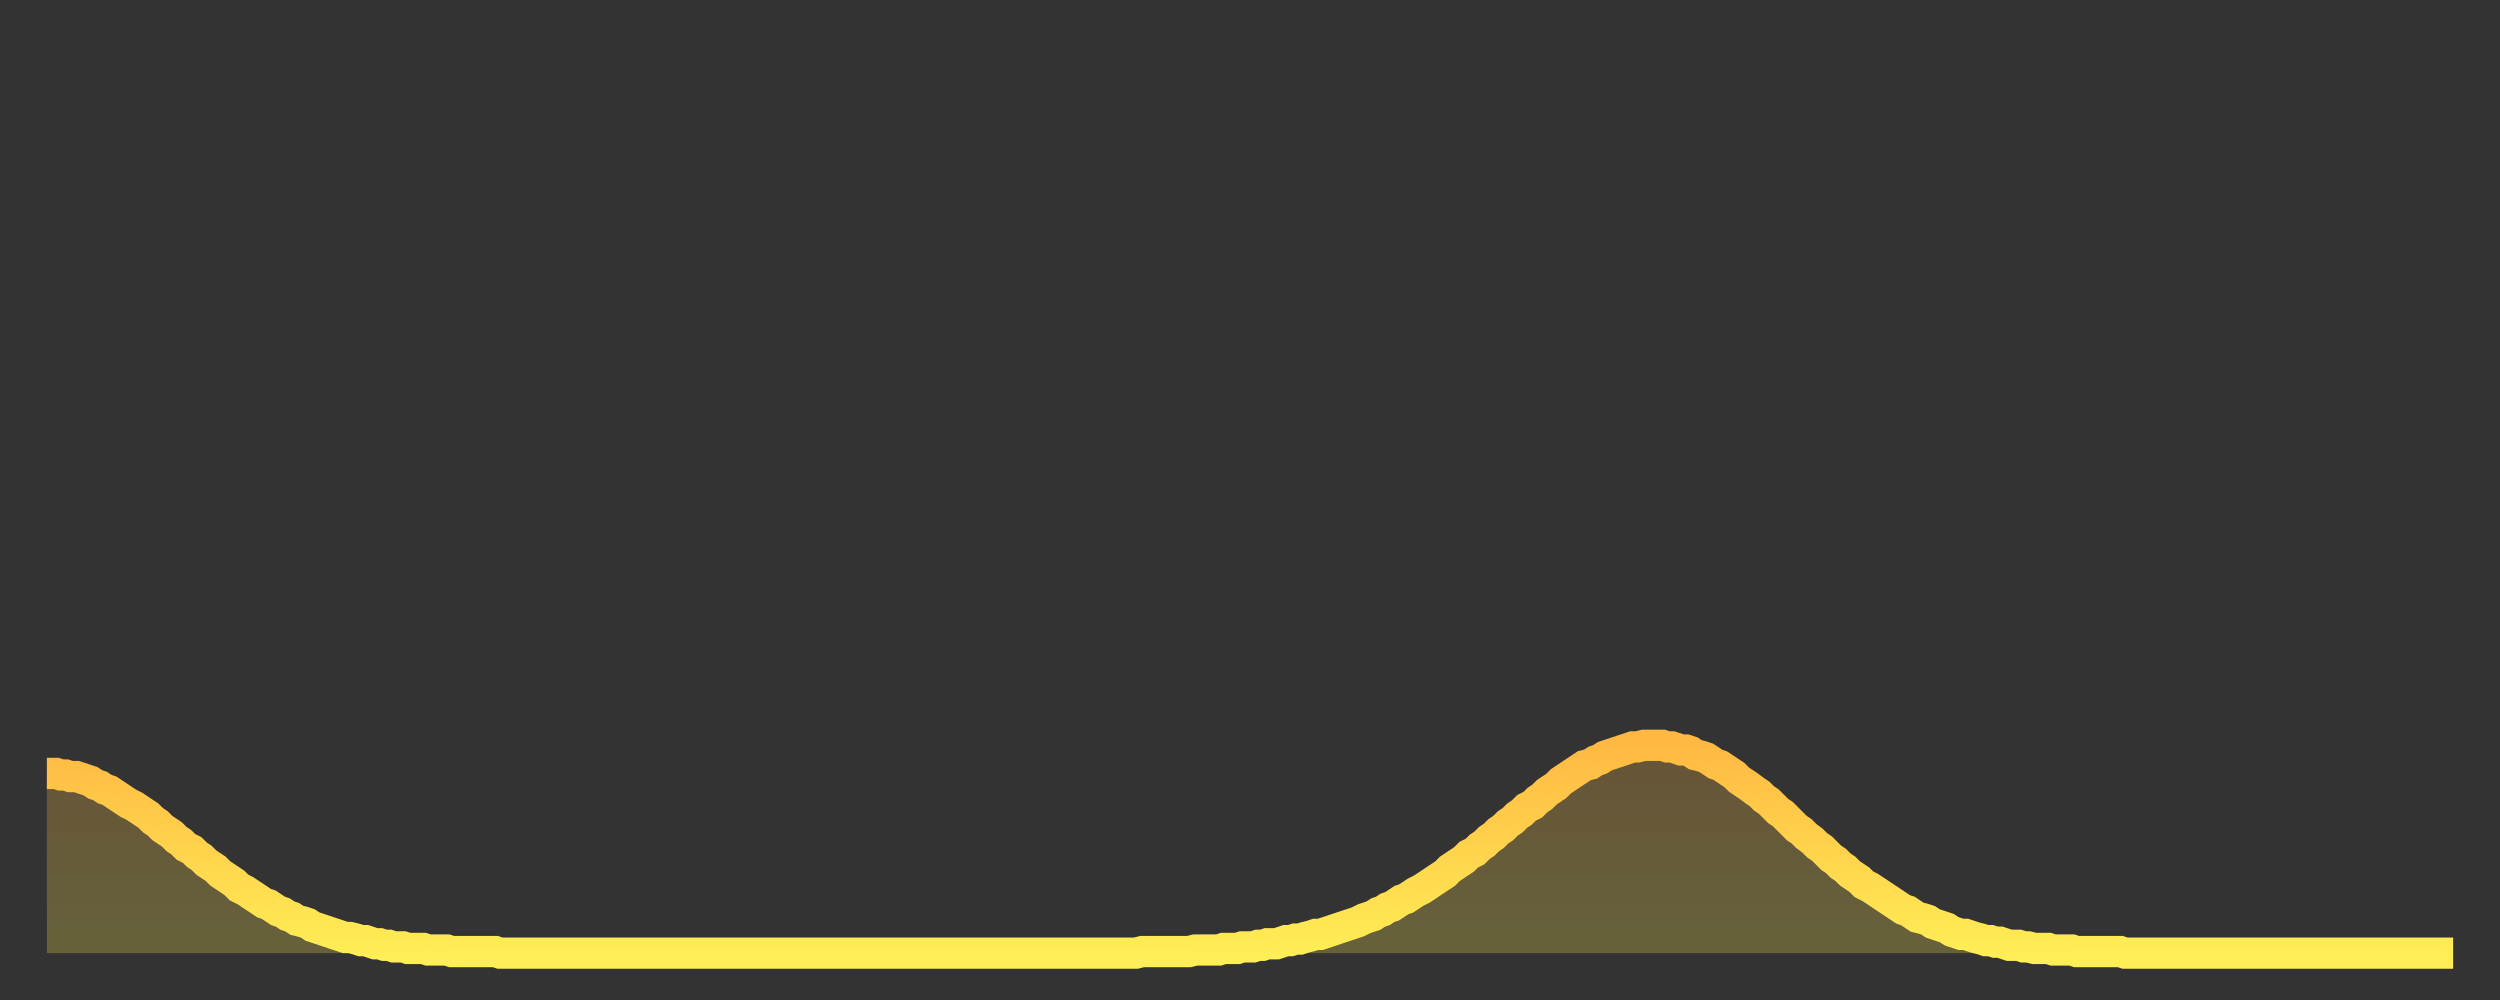
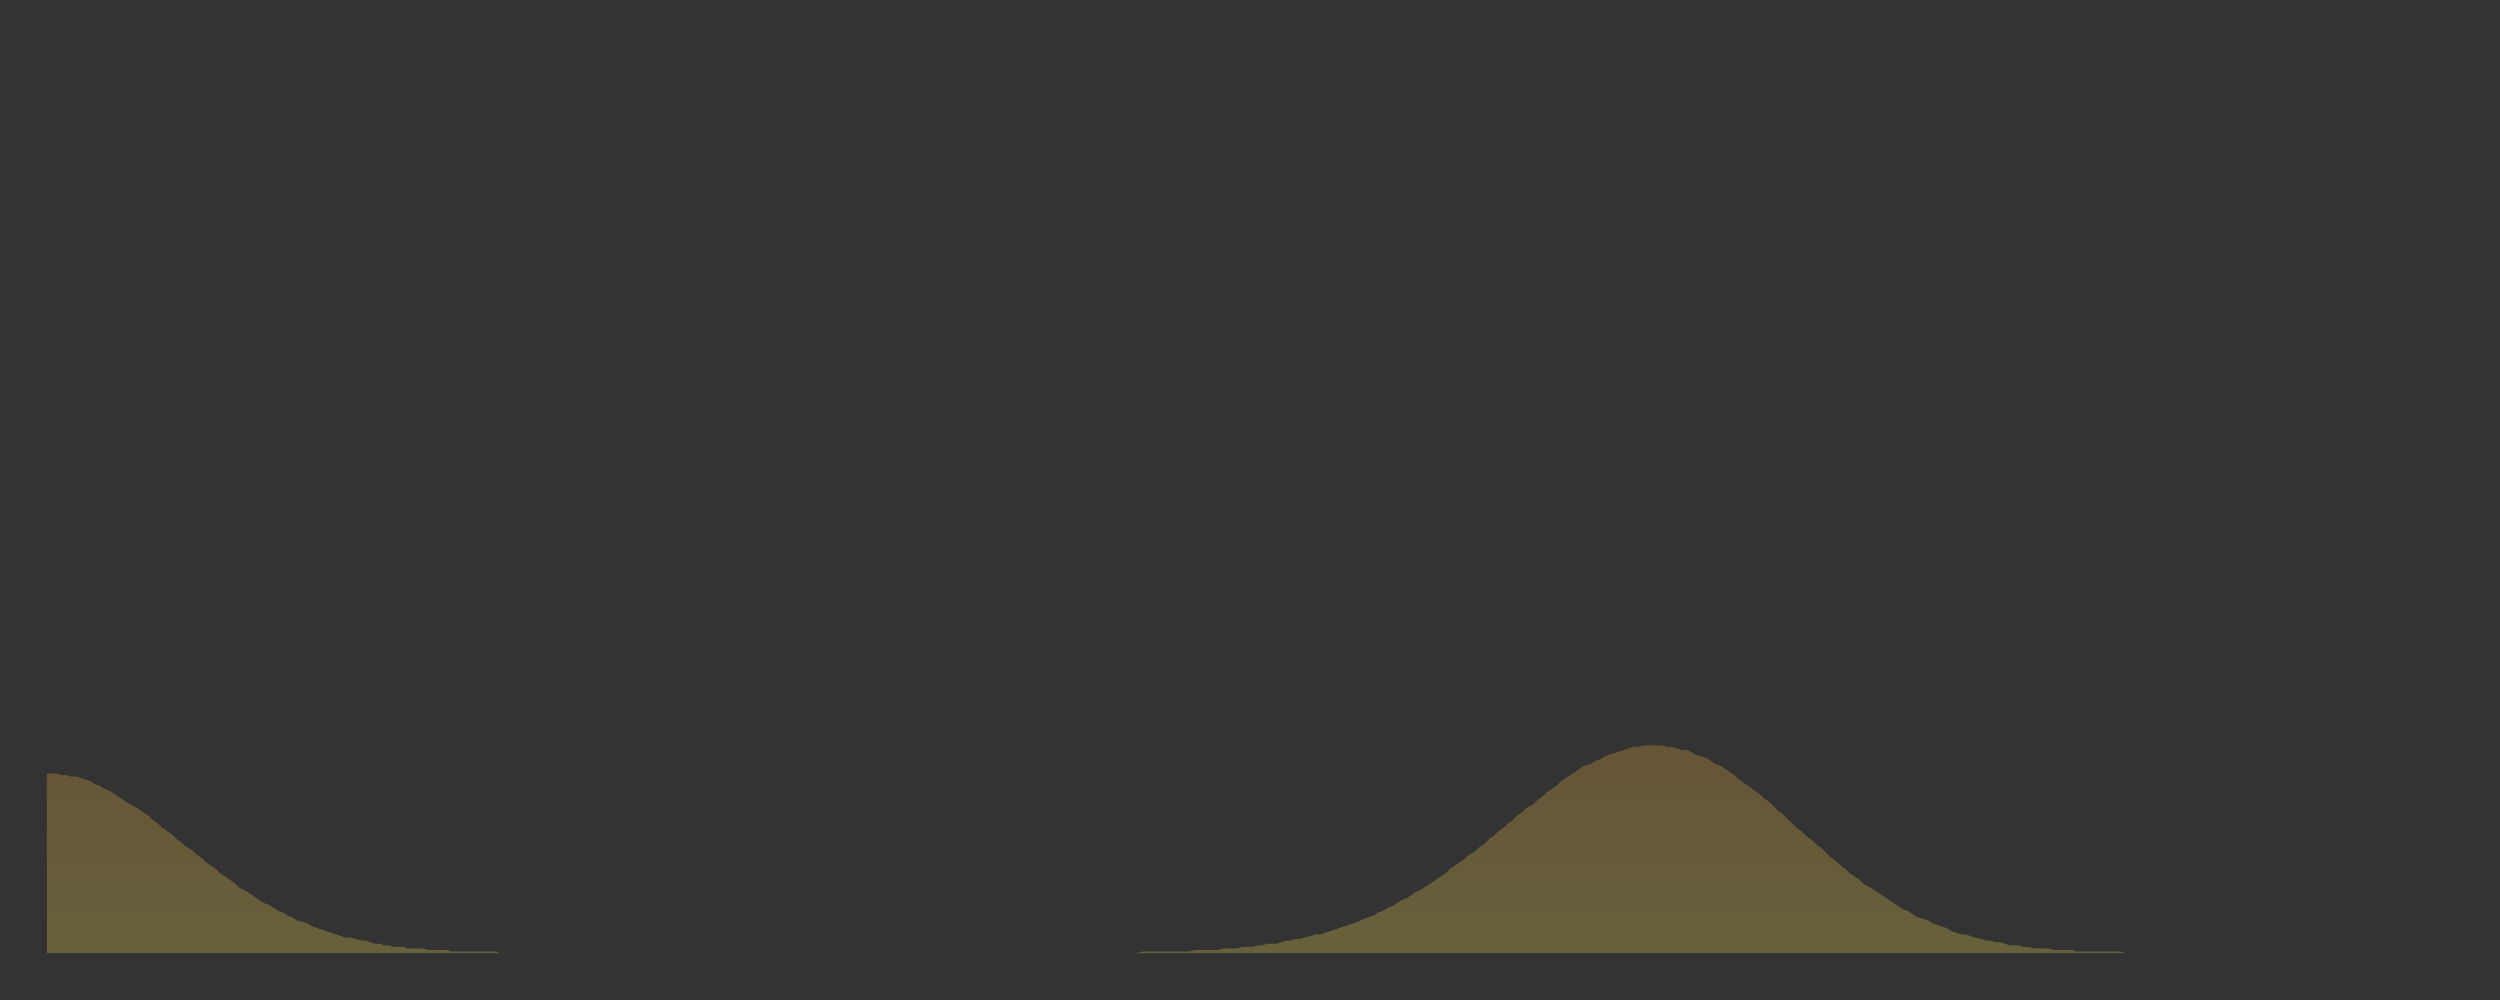
<svg xmlns="http://www.w3.org/2000/svg" baseProfile="full" height="64" version="1.1" width="160">
  <rect width="100%" height="100%" fill="#333333" stroke="none" />
  <defs>
    <linearGradient id="id4846282" x1="0" x2="0" y1="0" y2="1">
      <stop offset="0%" stop-color="#ffb943" />
      <stop offset="50%" stop-color="#ffd34c" />
      <stop offset="100%" stop-color="#ffee55" />
    </linearGradient>
  </defs>
  <g transform="translate(3,3)">
    <g>
-       <path d="M 0.0 46.5 0.3 46.5 0.6 46.5 0.9 46.6 1.2 46.6 1.5 46.7 1.9 46.7 2.2 46.8 2.5 46.9 2.8 47.0 3.1 47.2 3.4 47.3 3.7 47.5 4.0 47.6 4.3 47.8 4.6 48.0 4.9 48.2 5.2 48.4 5.6 48.6 5.9 48.8 6.2 49.0 6.5 49.2 6.8 49.5 7.1 49.7 7.4 50.0 7.7 50.2 8.0 50.4 8.3 50.7 8.6 50.9 8.9 51.2 9.3 51.4 9.6 51.7 9.9 51.9 10.2 52.2 10.5 52.4 10.8 52.6 11.1 52.9 11.4 53.1 11.7 53.3 12.0 53.5 12.3 53.8 12.7 54.0 13.0 54.2 13.3 54.4 13.6 54.6 13.9 54.8 14.2 54.9 14.5 55.1 14.8 55.3 15.1 55.4 15.4 55.6 15.7 55.7 16.0 55.9 16.4 56.0 16.7 56.1 17.0 56.3 17.3 56.4 17.6 56.5 17.9 56.6 18.2 56.7 18.5 56.8 18.8 56.9 19.1 57.0 19.4 57.0 19.8 57.1 20.1 57.2 20.4 57.2 20.7 57.3 21.0 57.4 21.3 57.4 21.6 57.5 21.9 57.5 22.2 57.6 22.5 57.6 22.8 57.6 23.1 57.7 23.5 57.7 23.8 57.7 24.1 57.7 24.4 57.8 24.7 57.8 25.0 57.8 25.3 57.8 25.6 57.8 25.9 57.9 26.2 57.9 26.5 57.9 26.8 57.9 27.2 57.9 27.5 57.9 27.8 57.9 28.1 57.9 28.4 57.9 28.7 57.9 29.0 58.0 29.3 58.0 29.6 58.0 29.9 58.0 30.2 58.0 30.6 58.0 30.9 58.0 31.2 58.0 31.5 58.0 31.8 58.0 32.1 58.0 32.4 58.0 32.7 58.0 33.0 58.0 33.3 58.0 33.6 58.0 33.9 58.0 34.3 58.0 34.6 58.0 34.9 58.0 35.2 58.0 35.5 58.0 35.8 58.0 36.1 58.0 36.4 58.0 36.7 58.0 37.0 58.0 37.3 58.0 37.7 58.0 38.0 58.0 38.3 58.0 38.6 58.0 38.9 58.0 39.2 58.0 39.5 58.0 39.8 58.0 40.1 58.0 40.4 58.0 40.7 58.0 41.0 58.0 41.4 58.0 41.7 58.0 42.0 58.0 42.3 58.0 42.6 58.0 42.9 58.0 43.2 58.0 43.5 58.0 43.8 58.0 44.1 58.0 44.4 58.0 44.7 58.0 45.1 58.0 45.4 58.0 45.7 58.0 46.0 58.0 46.3 58.0 46.6 58.0 46.9 58.0 47.2 58.0 47.5 58.0 47.8 58.0 48.1 58.0 48.5 58.0 48.8 58.0 49.1 58.0 49.4 58.0 49.7 58.0 50.0 58.0 50.3 58.0 50.6 58.0 50.9 58.0 51.2 58.0 51.5 58.0 51.8 58.0 52.2 58.0 52.5 58.0 52.8 58.0 53.1 58.0 53.4 58.0 53.7 58.0 54.0 58.0 54.3 58.0 54.6 58.0 54.9 58.0 55.2 58.0 55.6 58.0 55.9 58.0 56.2 58.0 56.5 58.0 56.8 58.0 57.1 58.0 57.4 58.0 57.7 58.0 58.0 58.0 58.3 58.0 58.6 58.0 58.9 58.0 59.3 58.0 59.6 58.0 59.9 58.0 60.2 58.0 60.5 58.0 60.8 58.0 61.1 58.0 61.4 58.0 61.7 58.0 62.0 58.0 62.3 58.0 62.6 58.0 63.0 58.0 63.3 58.0 63.6 58.0 63.9 58.0 64.2 58.0 64.5 58.0 64.8 58.0 65.1 58.0 65.4 58.0 65.7 58.0 66.0 58.0 66.4 58.0 66.7 58.0 67.0 58.0 67.3 58.0 67.6 58.0 67.9 58.0 68.2 58.0 68.5 58.0 68.8 58.0 69.1 58.0 69.4 58.0 69.7 58.0 70.1 57.9 70.4 57.9 70.7 57.9 71.0 57.9 71.3 57.9 71.6 57.9 71.9 57.9 72.2 57.9 72.5 57.9 72.8 57.9 73.1 57.9 73.5 57.8 73.8 57.8 74.1 57.8 74.4 57.8 74.7 57.8 75.0 57.8 75.3 57.7 75.6 57.7 75.9 57.7 76.2 57.7 76.5 57.6 76.8 57.6 77.2 57.6 77.5 57.5 77.8 57.5 78.1 57.4 78.4 57.4 78.7 57.4 79.0 57.3 79.3 57.2 79.6 57.2 79.9 57.1 80.2 57.1 80.5 57.0 80.9 56.9 81.2 56.8 81.5 56.8 81.8 56.7 82.1 56.6 82.4 56.5 82.7 56.4 83.0 56.3 83.3 56.2 83.6 56.1 83.9 56.0 84.3 55.8 84.6 55.7 84.9 55.6 85.2 55.4 85.5 55.3 85.8 55.1 86.1 55.0 86.4 54.8 86.7 54.6 87.0 54.5 87.3 54.3 87.6 54.1 88.0 53.9 88.3 53.7 88.6 53.5 88.9 53.3 89.2 53.1 89.5 52.9 89.8 52.6 90.1 52.4 90.4 52.2 90.7 52.0 91.0 51.7 91.4 51.5 91.7 51.2 92.0 51.0 92.3 50.7 92.6 50.5 92.9 50.2 93.2 50.0 93.5 49.7 93.8 49.5 94.1 49.2 94.4 49.0 94.7 48.7 95.1 48.5 95.4 48.2 95.7 48.0 96.0 47.7 96.3 47.5 96.6 47.3 96.9 47.0 97.2 46.8 97.5 46.6 97.8 46.4 98.1 46.2 98.4 46.0 98.8 45.9 99.1 45.7 99.4 45.6 99.7 45.4 100.0 45.3 100.3 45.2 100.6 45.1 100.9 45.0 101.2 44.9 101.5 44.8 101.8 44.8 102.2 44.7 102.5 44.7 102.8 44.7 103.1 44.7 103.4 44.7 103.7 44.8 104.0 44.8 104.3 44.9 104.6 45.0 104.9 45.0 105.2 45.1 105.5 45.3 105.9 45.4 106.2 45.5 106.5 45.7 106.8 45.9 107.1 46.0 107.4 46.2 107.7 46.4 108.0 46.6 108.3 46.9 108.6 47.1 108.9 47.3 109.3 47.6 109.6 47.8 109.9 48.1 110.2 48.3 110.5 48.6 110.8 48.9 111.1 49.1 111.4 49.4 111.7 49.7 112.0 50.0 112.3 50.2 112.6 50.5 113.0 50.8 113.3 51.1 113.6 51.3 113.9 51.6 114.2 51.9 114.5 52.1 114.8 52.4 115.1 52.6 115.4 52.9 115.7 53.1 116.0 53.3 116.3 53.6 116.7 53.8 117.0 54.0 117.3 54.2 117.6 54.4 117.9 54.6 118.2 54.8 118.5 55.0 118.8 55.2 119.1 55.3 119.4 55.5 119.7 55.7 120.1 55.8 120.4 55.9 120.7 56.1 121.0 56.2 121.3 56.3 121.6 56.4 121.9 56.6 122.2 56.7 122.5 56.8 122.8 56.8 123.1 56.9 123.4 57.0 123.8 57.1 124.1 57.2 124.4 57.2 124.7 57.3 125.0 57.3 125.3 57.4 125.6 57.5 125.9 57.5 126.2 57.5 126.5 57.6 126.8 57.6 127.2 57.7 127.5 57.7 127.8 57.7 128.1 57.7 128.4 57.8 128.7 57.8 129.0 57.8 129.3 57.8 129.6 57.8 129.9 57.9 130.2 57.9 130.5 57.9 130.9 57.9 131.2 57.9 131.5 57.9 131.8 57.9 132.1 57.9 132.4 57.9 132.7 57.9 133.0 58.0 133.3 58.0 133.6 58.0 133.9 58.0 134.2 58.0 134.6 58.0 134.9 58.0 135.2 58.0 135.5 58.0 135.8 58.0 136.1 58.0 136.4 58.0 136.7 58.0 137.0 58.0 137.3 58.0 137.6 58.0 138.0 58.0 138.3 58.0 138.6 58.0 138.9 58.0 139.2 58.0 139.5 58.0 139.8 58.0 140.1 58.0 140.4 58.0 140.7 58.0 141.0 58.0 141.3 58.0 141.7 58.0 142.0 58.0 142.3 58.0 142.6 58.0 142.9 58.0 143.2 58.0 143.5 58.0 143.8 58.0 144.1 58.0 144.4 58.0 144.7 58.0 145.1 58.0 145.4 58.0 145.7 58.0 146.0 58.0 146.3 58.0 146.6 58.0 146.9 58.0 147.2 58.0 147.5 58.0 147.8 58.0 148.1 58.0 148.4 58.0 148.8 58.0 149.1 58.0 149.4 58.0 149.7 58.0 150.0 58.0 150.3 58.0 150.6 58.0 150.9 58.0 151.2 58.0 151.5 58.0 151.8 58.0 152.1 58.0 152.5 58.0 152.8 58.0 153.1 58.0 153.4 58.0 153.7 58.0 154.0 58.0" fill="none" id="graph-curve" opacity="1" stroke="url(#id4846282)" stroke-width="2" />
      <path d="M 0 58 L 0.0 46.5 0.3 46.5 0.6 46.5 0.9 46.6 1.2 46.6 1.5 46.7 1.9 46.7 2.2 46.8 2.5 46.9 2.8 47.0 3.1 47.2 3.4 47.3 3.7 47.5 4.0 47.6 4.3 47.8 4.6 48.0 4.9 48.2 5.2 48.4 5.6 48.6 5.9 48.8 6.2 49.0 6.5 49.2 6.8 49.5 7.1 49.7 7.4 50.0 7.7 50.2 8.0 50.4 8.3 50.7 8.6 50.9 8.9 51.2 9.3 51.4 9.6 51.7 9.9 51.9 10.2 52.2 10.5 52.4 10.8 52.6 11.1 52.9 11.4 53.1 11.7 53.3 12.0 53.5 12.3 53.8 12.7 54.0 13.0 54.2 13.3 54.4 13.6 54.6 13.9 54.8 14.2 54.9 14.5 55.1 14.8 55.3 15.1 55.4 15.4 55.6 15.7 55.7 16.0 55.9 16.4 56.0 16.7 56.1 17.0 56.3 17.3 56.4 17.6 56.5 17.9 56.6 18.2 56.7 18.5 56.8 18.8 56.9 19.1 57.0 19.4 57.0 19.8 57.1 20.1 57.2 20.4 57.2 20.7 57.3 21.0 57.4 21.3 57.4 21.6 57.5 21.9 57.5 22.2 57.6 22.5 57.6 22.8 57.6 23.1 57.7 23.5 57.7 23.8 57.7 24.1 57.7 24.4 57.8 24.7 57.8 25.0 57.8 25.3 57.8 25.6 57.8 25.9 57.9 26.2 57.9 26.5 57.9 26.8 57.9 27.2 57.9 27.5 57.9 27.8 57.9 28.1 57.9 28.4 57.9 28.7 57.9 29.0 58.0 29.3 58.0 29.6 58.0 29.9 58.0 30.2 58.0 30.6 58.0 30.9 58.0 31.2 58.0 31.5 58.0 31.8 58.0 32.1 58.0 32.4 58.0 32.7 58.0 33.0 58.0 33.3 58.0 33.6 58.0 33.9 58.0 34.3 58.0 34.6 58.0 34.9 58.0 35.2 58.0 35.5 58.0 35.8 58.0 36.1 58.0 36.4 58.0 36.7 58.0 37.0 58.0 37.3 58.0 37.7 58.0 38.0 58.0 38.3 58.0 38.6 58.0 38.9 58.0 39.2 58.0 39.5 58.0 39.8 58.0 40.1 58.0 40.4 58.0 40.7 58.0 41.0 58.0 41.4 58.0 41.7 58.0 42.0 58.0 42.3 58.0 42.6 58.0 42.9 58.0 43.2 58.0 43.5 58.0 43.8 58.0 44.1 58.0 44.4 58.0 44.7 58.0 45.1 58.0 45.4 58.0 45.7 58.0 46.0 58.0 46.3 58.0 46.6 58.0 46.9 58.0 47.2 58.0 47.5 58.0 47.8 58.0 48.1 58.0 48.5 58.0 48.8 58.0 49.1 58.0 49.4 58.0 49.7 58.0 50.0 58.0 50.3 58.0 50.6 58.0 50.9 58.0 51.2 58.0 51.5 58.0 51.8 58.0 52.2 58.0 52.5 58.0 52.8 58.0 53.1 58.0 53.4 58.0 53.7 58.0 54.0 58.0 54.3 58.0 54.6 58.0 54.9 58.0 55.2 58.0 55.6 58.0 55.9 58.0 56.2 58.0 56.5 58.0 56.8 58.0 57.1 58.0 57.4 58.0 57.7 58.0 58.0 58.0 58.3 58.0 58.6 58.0 58.9 58.0 59.3 58.0 59.6 58.0 59.9 58.0 60.2 58.0 60.5 58.0 60.8 58.0 61.1 58.0 61.4 58.0 61.7 58.0 62.0 58.0 62.3 58.0 62.6 58.0 63.0 58.0 63.3 58.0 63.6 58.0 63.9 58.0 64.2 58.0 64.5 58.0 64.8 58.0 65.1 58.0 65.4 58.0 65.7 58.0 66.0 58.0 66.4 58.0 66.7 58.0 67.0 58.0 67.3 58.0 67.6 58.0 67.9 58.0 68.2 58.0 68.5 58.0 68.8 58.0 69.1 58.0 69.4 58.0 69.7 58.0 70.1 57.9 70.4 57.9 70.7 57.9 71.0 57.9 71.3 57.9 71.6 57.9 71.9 57.9 72.2 57.9 72.5 57.9 72.8 57.9 73.1 57.9 73.5 57.8 73.8 57.8 74.1 57.8 74.4 57.8 74.7 57.8 75.0 57.8 75.3 57.7 75.6 57.7 75.9 57.7 76.2 57.7 76.5 57.6 76.8 57.6 77.2 57.6 77.5 57.5 77.8 57.5 78.1 57.4 78.4 57.4 78.7 57.4 79.0 57.3 79.3 57.2 79.6 57.2 79.9 57.1 80.2 57.1 80.5 57.0 80.9 56.9 81.2 56.8 81.5 56.8 81.8 56.7 82.1 56.6 82.4 56.5 82.7 56.4 83.0 56.3 83.3 56.2 83.6 56.1 83.9 56.0 84.3 55.8 84.6 55.7 84.9 55.6 85.2 55.4 85.5 55.3 85.8 55.1 86.1 55.0 86.4 54.8 86.7 54.6 87.0 54.5 87.3 54.3 87.6 54.1 88.0 53.9 88.3 53.7 88.6 53.5 88.9 53.3 89.2 53.1 89.5 52.9 89.8 52.6 90.1 52.4 90.4 52.2 90.7 52.0 91.0 51.7 91.4 51.5 91.7 51.2 92.0 51.0 92.3 50.7 92.6 50.5 92.9 50.2 93.2 50.0 93.5 49.7 93.8 49.5 94.1 49.2 94.4 49.0 94.7 48.7 95.1 48.5 95.4 48.2 95.7 48.0 96.0 47.7 96.3 47.5 96.6 47.3 96.9 47.0 97.2 46.8 97.5 46.6 97.8 46.4 98.1 46.2 98.4 46.0 98.8 45.9 99.1 45.7 99.4 45.6 99.7 45.4 100.0 45.3 100.3 45.2 100.6 45.1 100.9 45.0 101.2 44.9 101.5 44.8 101.8 44.8 102.2 44.7 102.5 44.7 102.8 44.7 103.1 44.7 103.4 44.7 103.7 44.8 104.0 44.8 104.3 44.9 104.6 45.0 104.9 45.0 105.2 45.1 105.5 45.3 105.9 45.4 106.2 45.5 106.5 45.7 106.8 45.9 107.1 46.0 107.4 46.2 107.7 46.4 108.0 46.6 108.3 46.9 108.6 47.1 108.9 47.3 109.3 47.6 109.6 47.8 109.9 48.1 110.2 48.3 110.5 48.6 110.8 48.9 111.1 49.1 111.4 49.4 111.7 49.7 112.0 50.0 112.3 50.2 112.6 50.5 113.0 50.8 113.3 51.1 113.6 51.3 113.9 51.6 114.2 51.9 114.5 52.1 114.8 52.4 115.1 52.6 115.4 52.9 115.7 53.1 116.0 53.3 116.3 53.6 116.7 53.8 117.0 54.0 117.3 54.2 117.6 54.4 117.9 54.6 118.2 54.8 118.5 55.0 118.8 55.2 119.1 55.3 119.4 55.5 119.7 55.7 120.1 55.8 120.4 55.9 120.7 56.1 121.0 56.2 121.3 56.3 121.6 56.4 121.9 56.6 122.2 56.7 122.5 56.8 122.8 56.8 123.1 56.9 123.4 57.0 123.8 57.1 124.1 57.2 124.4 57.2 124.7 57.3 125.0 57.3 125.3 57.4 125.6 57.5 125.9 57.5 126.2 57.5 126.5 57.6 126.8 57.6 127.2 57.7 127.5 57.7 127.8 57.7 128.1 57.7 128.4 57.8 128.7 57.8 129.0 57.8 129.3 57.8 129.6 57.8 129.9 57.9 130.2 57.9 130.5 57.9 130.9 57.9 131.2 57.9 131.5 57.9 131.8 57.9 132.1 57.9 132.4 57.9 132.7 57.9 133.0 58.0 133.3 58.0 133.6 58.0 133.9 58.0 134.2 58.0 134.6 58.0 134.9 58.0 135.2 58.0 135.5 58.0 135.8 58.0 136.1 58.0 136.4 58.0 136.7 58.0 137.0 58.0 137.3 58.0 137.6 58.0 138.0 58.0 138.3 58.0 138.6 58.0 138.9 58.0 139.2 58.0 139.5 58.0 139.8 58.0 140.1 58.0 140.4 58.0 140.7 58.0 141.0 58.0 141.3 58.0 141.7 58.0 142.0 58.0 142.3 58.0 142.6 58.0 142.9 58.0 143.2 58.0 143.5 58.0 143.8 58.0 144.1 58.0 144.4 58.0 144.7 58.0 145.1 58.0 145.4 58.0 145.7 58.0 146.0 58.0 146.3 58.0 146.6 58.0 146.9 58.0 147.2 58.0 147.5 58.0 147.8 58.0 148.1 58.0 148.4 58.0 148.8 58.0 149.1 58.0 149.4 58.0 149.7 58.0 150.0 58.0 150.3 58.0 150.6 58.0 150.9 58.0 151.2 58.0 151.5 58.0 151.8 58.0 152.1 58.0 152.5 58.0 152.8 58.0 153.1 58.0 153.4 58.0 153.7 58.0 154.0 58.0 154 58" fill="url(#id4846282)" fill-opacity=".25" id="graph-shadow" />
    </g>
  </g>
</svg>